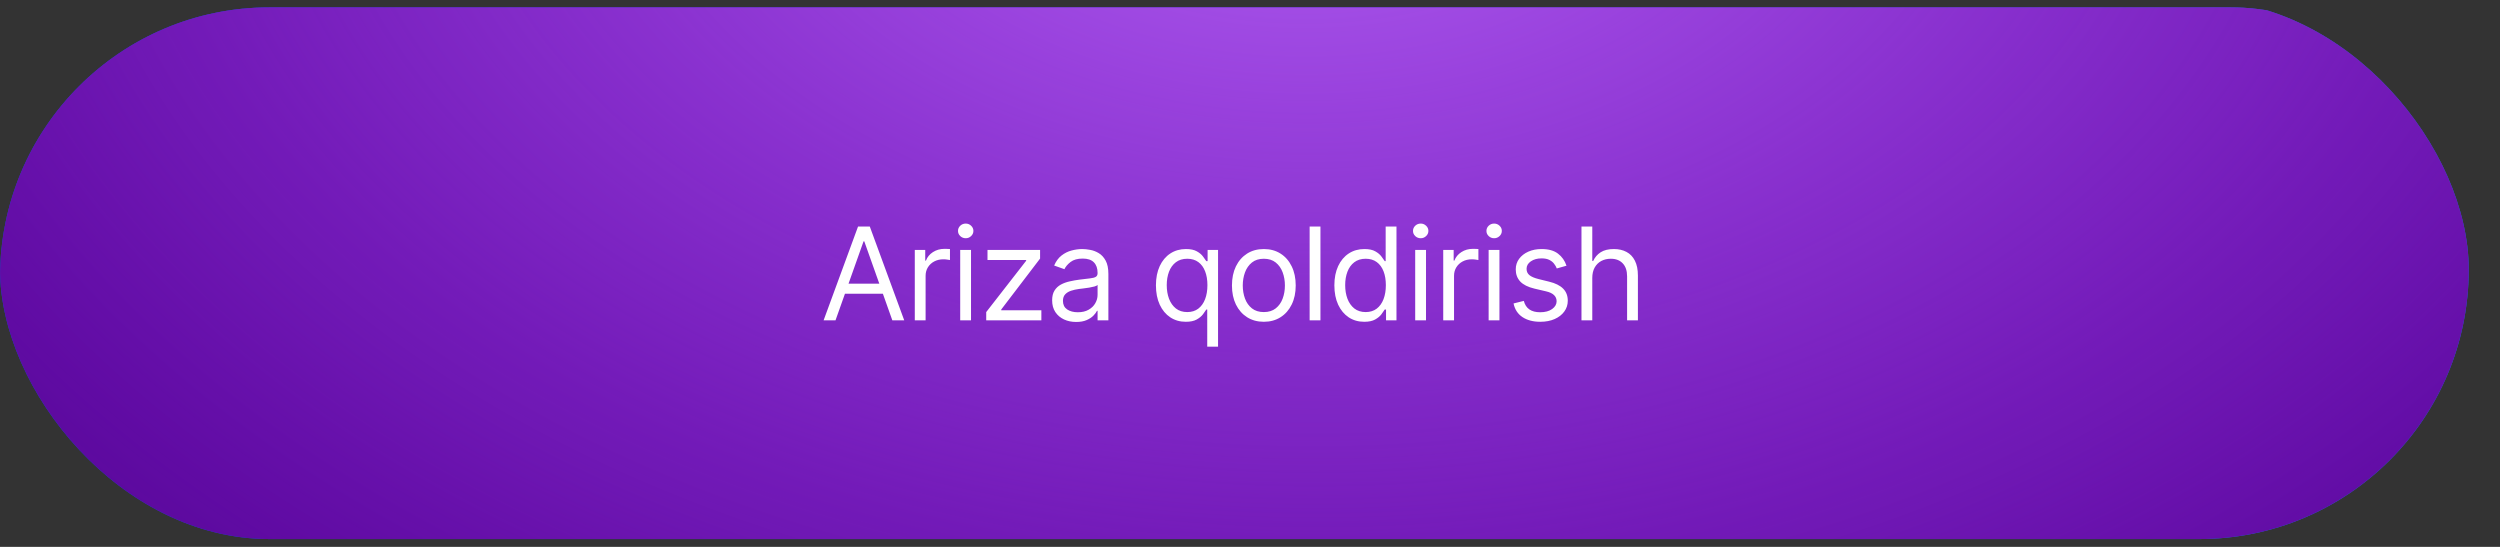
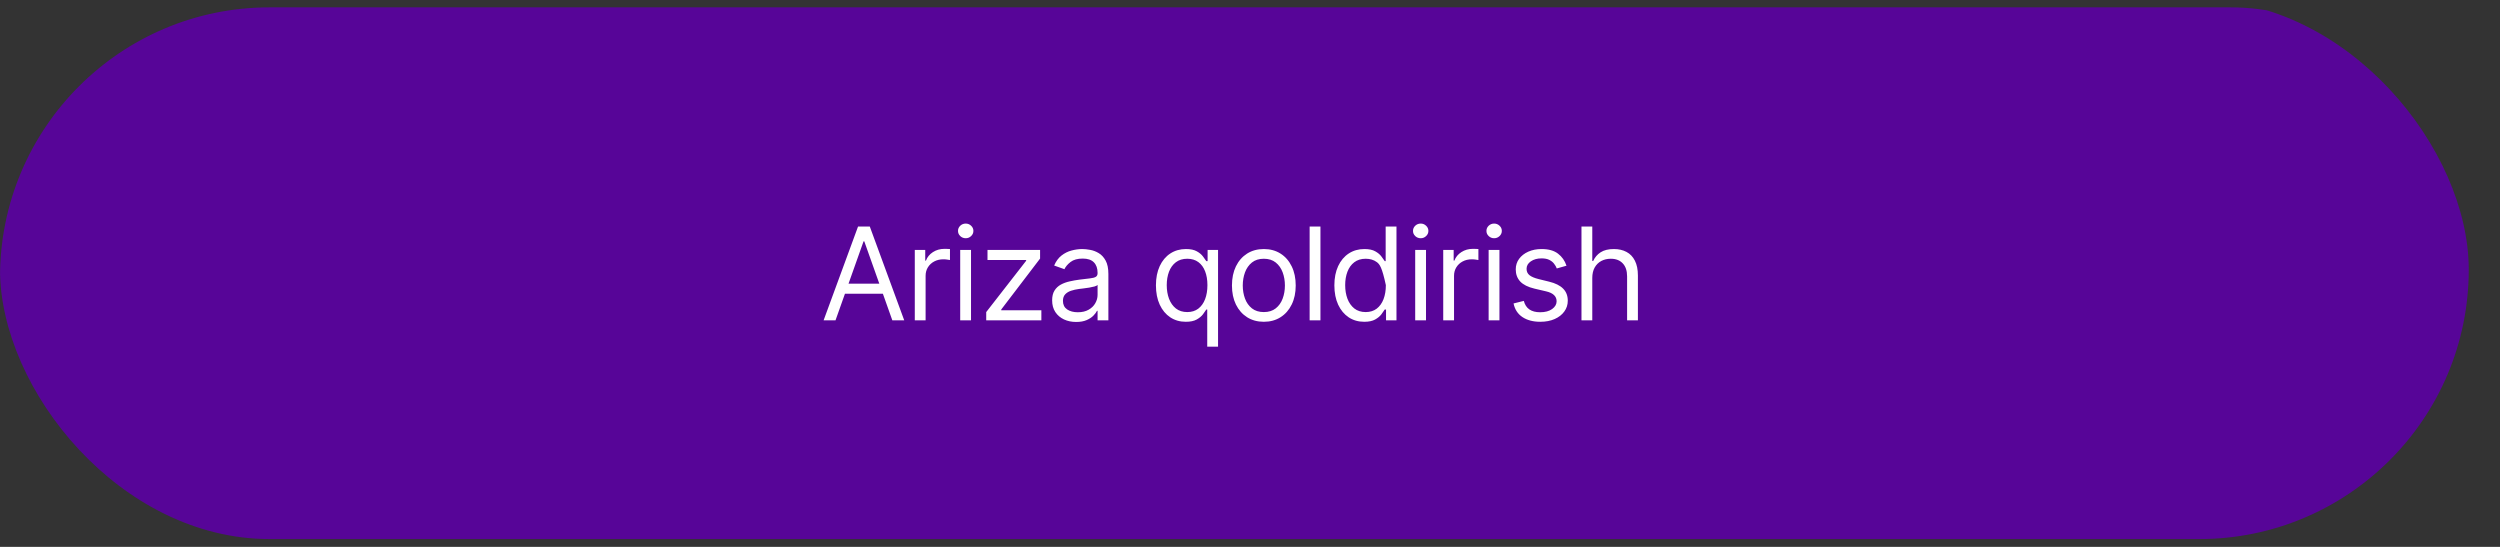
<svg xmlns="http://www.w3.org/2000/svg" width="320" height="70" viewBox="0 0 320 70" fill="none">
  <rect x="0" y="0" width="320" height="70" fill="#333333" stroke="none" />
  <g clip-path="url(#clip0_167_1081)">
-     <rect width="316" height="69" rx="34.5" fill="url(#paint0_linear_167_1081)" />
    <rect width="316" height="69" rx="34.5" fill="#570598" />
-     <rect width="316" height="69" rx="34.5" fill="url(#paint1_radial_167_1081)" />
-     <path d="M106.946 41H105.422L109.831 28.993H111.332L115.741 41H114.217L110.628 30.892H110.535L106.946 41ZM107.509 36.31H113.654V37.599H107.509V36.31ZM117.093 41V31.994H118.43V33.355H118.524C118.688 32.909 118.985 32.548 119.415 32.27C119.845 31.993 120.33 31.854 120.869 31.854C120.971 31.854 121.098 31.856 121.25 31.86C121.403 31.864 121.518 31.869 121.596 31.877V33.284C121.549 33.273 121.442 33.255 121.274 33.232C121.109 33.204 120.936 33.191 120.752 33.191C120.314 33.191 119.923 33.282 119.579 33.466C119.239 33.646 118.969 33.896 118.77 34.217C118.575 34.533 118.477 34.895 118.477 35.301V41H117.093ZM122.906 41V31.994H124.29V41H122.906ZM123.61 30.494C123.34 30.494 123.107 30.402 122.912 30.218C122.72 30.034 122.625 29.814 122.625 29.556C122.625 29.298 122.72 29.077 122.912 28.893C123.107 28.709 123.34 28.617 123.61 28.617C123.879 28.617 124.11 28.709 124.301 28.893C124.497 29.077 124.595 29.298 124.595 29.556C124.595 29.814 124.497 30.034 124.301 30.218C124.11 30.402 123.879 30.494 123.61 30.494ZM126.236 41V39.945L131.348 33.378V33.284H126.4V31.994H133.131V33.097L128.159 39.616V39.71H133.295V41H126.236ZM137.746 41.211C137.175 41.211 136.657 41.104 136.192 40.889C135.727 40.67 135.358 40.355 135.084 39.945C134.81 39.53 134.674 39.03 134.674 38.444C134.674 37.928 134.775 37.51 134.978 37.189C135.182 36.865 135.453 36.611 135.793 36.427C136.133 36.243 136.509 36.106 136.919 36.017C137.333 35.923 137.75 35.848 138.168 35.794C138.715 35.723 139.159 35.671 139.499 35.635C139.843 35.596 140.093 35.532 140.249 35.442C140.409 35.352 140.49 35.196 140.49 34.973V34.926C140.49 34.347 140.331 33.898 140.015 33.578C139.702 33.257 139.227 33.097 138.59 33.097C137.929 33.097 137.412 33.241 137.036 33.531C136.661 33.82 136.397 34.129 136.245 34.457L134.932 33.988C135.166 33.441 135.479 33.015 135.87 32.71C136.264 32.401 136.694 32.186 137.159 32.065C137.628 31.94 138.09 31.877 138.543 31.877C138.832 31.877 139.165 31.913 139.54 31.983C139.919 32.049 140.284 32.188 140.636 32.399C140.992 32.61 141.287 32.929 141.521 33.355C141.756 33.781 141.873 34.351 141.873 35.067V41H140.49V39.781H140.419C140.325 39.976 140.169 40.185 139.95 40.408C139.731 40.631 139.44 40.82 139.077 40.977C138.713 41.133 138.269 41.211 137.746 41.211ZM137.957 39.968C138.504 39.968 138.965 39.861 139.34 39.646C139.72 39.431 140.005 39.153 140.196 38.813C140.392 38.473 140.49 38.115 140.49 37.74V36.474C140.431 36.544 140.302 36.609 140.103 36.667C139.907 36.722 139.68 36.771 139.423 36.814C139.168 36.853 138.92 36.888 138.678 36.919C138.44 36.947 138.246 36.97 138.098 36.99C137.738 37.037 137.402 37.113 137.089 37.218C136.78 37.32 136.53 37.474 136.339 37.682C136.151 37.885 136.057 38.162 136.057 38.514C136.057 38.995 136.235 39.358 136.591 39.605C136.95 39.847 137.406 39.968 137.957 39.968ZM154.526 44.377V39.616H154.409C154.307 39.781 154.163 39.988 153.975 40.238C153.787 40.484 153.52 40.705 153.172 40.9C152.824 41.092 152.361 41.188 151.782 41.188C151.032 41.188 150.369 40.998 149.795 40.619C149.22 40.236 148.771 39.697 148.446 39.001C148.122 38.301 147.96 37.474 147.96 36.521C147.96 35.575 148.122 34.754 148.446 34.058C148.771 33.363 149.222 32.825 149.801 32.446C150.379 32.067 151.047 31.877 151.806 31.877C152.392 31.877 152.855 31.975 153.195 32.17C153.539 32.362 153.801 32.581 153.981 32.827C154.165 33.069 154.307 33.269 154.409 33.425H154.573V31.994H155.91V44.377H154.526ZM151.97 39.945C152.525 39.945 152.994 39.8 153.377 39.511C153.76 39.218 154.051 38.813 154.251 38.297C154.45 37.777 154.55 37.177 154.55 36.497C154.55 35.825 154.452 35.237 154.256 34.733C154.061 34.224 153.772 33.83 153.389 33.548C153.006 33.263 152.533 33.12 151.97 33.12C151.384 33.12 150.895 33.271 150.504 33.572C150.117 33.869 149.826 34.273 149.631 34.785C149.439 35.293 149.343 35.864 149.343 36.497C149.343 37.138 149.441 37.721 149.636 38.244C149.836 38.764 150.129 39.179 150.516 39.487C150.907 39.792 151.391 39.945 151.97 39.945ZM161.771 41.188C160.958 41.188 160.244 40.994 159.631 40.607C159.021 40.22 158.544 39.679 158.2 38.983C157.86 38.287 157.69 37.474 157.69 36.544C157.69 35.606 157.86 34.787 158.2 34.088C158.544 33.388 159.021 32.845 159.631 32.458C160.244 32.071 160.958 31.877 161.771 31.877C162.584 31.877 163.295 32.071 163.905 32.458C164.519 32.845 164.995 33.388 165.335 34.088C165.679 34.787 165.851 35.606 165.851 36.544C165.851 37.474 165.679 38.287 165.335 38.983C164.995 39.679 164.519 40.22 163.905 40.607C163.295 40.994 162.584 41.188 161.771 41.188ZM161.771 39.945C162.388 39.945 162.896 39.786 163.295 39.47C163.694 39.153 163.989 38.737 164.18 38.221C164.372 37.705 164.468 37.146 164.468 36.544C164.468 35.942 164.372 35.381 164.18 34.861C163.989 34.342 163.694 33.922 163.295 33.601C162.896 33.281 162.388 33.12 161.771 33.12C161.153 33.12 160.645 33.281 160.246 33.601C159.848 33.922 159.553 34.342 159.361 34.861C159.17 35.381 159.074 35.942 159.074 36.544C159.074 37.146 159.17 37.705 159.361 38.221C159.553 38.737 159.848 39.153 160.246 39.47C160.645 39.786 161.153 39.945 161.771 39.945ZM169.017 28.993V41H167.633V28.993H169.017ZM174.621 41.188C173.871 41.188 173.209 40.998 172.634 40.619C172.059 40.236 171.61 39.697 171.285 39.001C170.961 38.301 170.799 37.474 170.799 36.521C170.799 35.575 170.961 34.754 171.285 34.058C171.61 33.363 172.061 32.825 172.64 32.446C173.218 32.067 173.887 31.877 174.645 31.877C175.231 31.877 175.694 31.975 176.034 32.17C176.378 32.362 176.64 32.581 176.82 32.827C177.004 33.069 177.146 33.269 177.248 33.425H177.365V28.993H178.749V41H177.412V39.616H177.248C177.146 39.781 177.002 39.988 176.814 40.238C176.627 40.484 176.359 40.705 176.011 40.9C175.663 41.092 175.2 41.188 174.621 41.188ZM174.809 39.945C175.364 39.945 175.833 39.8 176.216 39.511C176.599 39.218 176.89 38.813 177.09 38.297C177.289 37.777 177.389 37.177 177.389 36.497C177.389 35.825 177.291 35.237 177.096 34.733C176.9 34.224 176.611 33.83 176.228 33.548C175.845 33.263 175.372 33.12 174.809 33.12C174.223 33.12 173.734 33.271 173.343 33.572C172.956 33.869 172.665 34.273 172.47 34.785C172.278 35.293 172.183 35.864 172.183 36.497C172.183 37.138 172.28 37.721 172.476 38.244C172.675 38.764 172.968 39.179 173.355 39.487C173.746 39.792 174.231 39.945 174.809 39.945ZM181.145 41V31.994H182.529V41H181.145ZM181.849 30.494C181.579 30.494 181.346 30.402 181.151 30.218C180.959 30.034 180.864 29.814 180.864 29.556C180.864 29.298 180.959 29.077 181.151 28.893C181.346 28.709 181.579 28.617 181.849 28.617C182.118 28.617 182.349 28.709 182.54 28.893C182.736 29.077 182.834 29.298 182.834 29.556C182.834 29.814 182.736 30.034 182.54 30.218C182.349 30.402 182.118 30.494 181.849 30.494ZM184.733 41V31.994H186.069V33.355H186.163C186.327 32.909 186.625 32.548 187.054 32.27C187.484 31.993 187.969 31.854 188.508 31.854C188.61 31.854 188.737 31.856 188.89 31.86C189.042 31.864 189.157 31.869 189.235 31.877V33.284C189.189 33.273 189.081 33.255 188.913 33.232C188.749 33.204 188.575 33.191 188.391 33.191C187.953 33.191 187.563 33.282 187.219 33.466C186.879 33.646 186.609 33.896 186.41 34.217C186.214 34.533 186.116 34.895 186.116 35.301V41H184.733ZM190.545 41V31.994H191.929V41H190.545ZM191.249 30.494C190.979 30.494 190.747 30.402 190.551 30.218C190.36 30.034 190.264 29.814 190.264 29.556C190.264 29.298 190.36 29.077 190.551 28.893C190.747 28.709 190.979 28.617 191.249 28.617C191.519 28.617 191.749 28.709 191.941 28.893C192.136 29.077 192.234 29.298 192.234 29.556C192.234 29.814 192.136 30.034 191.941 30.218C191.749 30.402 191.519 30.494 191.249 30.494ZM200.512 34.011L199.269 34.363C199.191 34.156 199.076 33.955 198.923 33.759C198.775 33.56 198.571 33.396 198.313 33.267C198.055 33.138 197.725 33.073 197.323 33.073C196.771 33.073 196.312 33.2 195.945 33.454C195.581 33.705 195.4 34.023 195.4 34.41C195.4 34.754 195.525 35.026 195.775 35.225C196.025 35.424 196.416 35.59 196.947 35.723L198.284 36.052C199.089 36.247 199.689 36.546 200.084 36.949C200.479 37.347 200.676 37.861 200.676 38.491C200.676 39.007 200.528 39.468 200.231 39.874C199.937 40.281 199.527 40.601 198.999 40.836C198.472 41.07 197.858 41.188 197.158 41.188C196.24 41.188 195.48 40.988 194.878 40.59C194.276 40.191 193.895 39.608 193.734 38.842L195.048 38.514C195.173 38.999 195.409 39.362 195.757 39.605C196.109 39.847 196.568 39.968 197.135 39.968C197.78 39.968 198.292 39.831 198.671 39.558C199.054 39.28 199.246 38.948 199.246 38.561C199.246 38.248 199.136 37.986 198.917 37.775C198.698 37.56 198.362 37.4 197.909 37.295L196.408 36.943C195.583 36.747 194.977 36.444 194.59 36.034C194.207 35.62 194.016 35.102 194.016 34.48C194.016 33.972 194.159 33.523 194.444 33.132C194.733 32.741 195.126 32.434 195.622 32.212C196.123 31.989 196.689 31.877 197.323 31.877C198.214 31.877 198.913 32.073 199.421 32.464C199.934 32.854 200.297 33.37 200.512 34.011ZM203.812 35.583V41H202.429V28.993H203.812V33.402H203.93C204.141 32.937 204.457 32.567 204.879 32.294C205.306 32.016 205.872 31.877 206.58 31.877C207.193 31.877 207.731 32 208.192 32.247C208.653 32.489 209.011 32.862 209.265 33.367C209.523 33.867 209.652 34.504 209.652 35.278V41H208.268V35.372C208.268 34.656 208.083 34.103 207.711 33.712C207.344 33.318 206.834 33.12 206.181 33.12C205.728 33.12 205.321 33.216 204.962 33.407C204.606 33.599 204.324 33.879 204.117 34.246C203.914 34.613 203.812 35.059 203.812 35.583Z" fill="white" />
+     <path d="M106.946 41H105.422L109.831 28.993H111.332L115.741 41H114.217L110.628 30.892H110.535L106.946 41ZM107.509 36.31H113.654V37.599H107.509V36.31ZM117.093 41V31.994H118.43V33.355H118.524C118.688 32.909 118.985 32.548 119.415 32.27C119.845 31.993 120.33 31.854 120.869 31.854C120.971 31.854 121.098 31.856 121.25 31.86C121.403 31.864 121.518 31.869 121.596 31.877V33.284C121.549 33.273 121.442 33.255 121.274 33.232C121.109 33.204 120.936 33.191 120.752 33.191C120.314 33.191 119.923 33.282 119.579 33.466C119.239 33.646 118.969 33.896 118.77 34.217C118.575 34.533 118.477 34.895 118.477 35.301V41H117.093ZM122.906 41V31.994H124.29V41H122.906ZM123.61 30.494C123.34 30.494 123.107 30.402 122.912 30.218C122.72 30.034 122.625 29.814 122.625 29.556C122.625 29.298 122.72 29.077 122.912 28.893C123.107 28.709 123.34 28.617 123.61 28.617C123.879 28.617 124.11 28.709 124.301 28.893C124.497 29.077 124.595 29.298 124.595 29.556C124.595 29.814 124.497 30.034 124.301 30.218C124.11 30.402 123.879 30.494 123.61 30.494ZM126.236 41V39.945L131.348 33.378V33.284H126.4V31.994H133.131V33.097L128.159 39.616V39.71H133.295V41H126.236ZM137.746 41.211C137.175 41.211 136.657 41.104 136.192 40.889C135.727 40.67 135.358 40.355 135.084 39.945C134.81 39.53 134.674 39.03 134.674 38.444C134.674 37.928 134.775 37.51 134.978 37.189C135.182 36.865 135.453 36.611 135.793 36.427C136.133 36.243 136.509 36.106 136.919 36.017C137.333 35.923 137.75 35.848 138.168 35.794C138.715 35.723 139.159 35.671 139.499 35.635C139.843 35.596 140.093 35.532 140.249 35.442C140.409 35.352 140.49 35.196 140.49 34.973V34.926C140.49 34.347 140.331 33.898 140.015 33.578C139.702 33.257 139.227 33.097 138.59 33.097C137.929 33.097 137.412 33.241 137.036 33.531C136.661 33.82 136.397 34.129 136.245 34.457L134.932 33.988C135.166 33.441 135.479 33.015 135.87 32.71C136.264 32.401 136.694 32.186 137.159 32.065C137.628 31.94 138.09 31.877 138.543 31.877C138.832 31.877 139.165 31.913 139.54 31.983C139.919 32.049 140.284 32.188 140.636 32.399C140.992 32.61 141.287 32.929 141.521 33.355C141.756 33.781 141.873 34.351 141.873 35.067V41H140.49V39.781H140.419C140.325 39.976 140.169 40.185 139.95 40.408C139.731 40.631 139.44 40.82 139.077 40.977C138.713 41.133 138.269 41.211 137.746 41.211ZM137.957 39.968C138.504 39.968 138.965 39.861 139.34 39.646C139.72 39.431 140.005 39.153 140.196 38.813C140.392 38.473 140.49 38.115 140.49 37.74V36.474C140.431 36.544 140.302 36.609 140.103 36.667C139.907 36.722 139.68 36.771 139.423 36.814C139.168 36.853 138.92 36.888 138.678 36.919C138.44 36.947 138.246 36.97 138.098 36.99C137.738 37.037 137.402 37.113 137.089 37.218C136.78 37.32 136.53 37.474 136.339 37.682C136.151 37.885 136.057 38.162 136.057 38.514C136.057 38.995 136.235 39.358 136.591 39.605C136.95 39.847 137.406 39.968 137.957 39.968ZM154.526 44.377V39.616H154.409C154.307 39.781 154.163 39.988 153.975 40.238C153.787 40.484 153.52 40.705 153.172 40.9C152.824 41.092 152.361 41.188 151.782 41.188C151.032 41.188 150.369 40.998 149.795 40.619C149.22 40.236 148.771 39.697 148.446 39.001C148.122 38.301 147.96 37.474 147.96 36.521C147.96 35.575 148.122 34.754 148.446 34.058C148.771 33.363 149.222 32.825 149.801 32.446C150.379 32.067 151.047 31.877 151.806 31.877C152.392 31.877 152.855 31.975 153.195 32.17C153.539 32.362 153.801 32.581 153.981 32.827C154.165 33.069 154.307 33.269 154.409 33.425H154.573V31.994H155.91V44.377H154.526ZM151.97 39.945C152.525 39.945 152.994 39.8 153.377 39.511C153.76 39.218 154.051 38.813 154.251 38.297C154.45 37.777 154.55 37.177 154.55 36.497C154.55 35.825 154.452 35.237 154.256 34.733C154.061 34.224 153.772 33.83 153.389 33.548C153.006 33.263 152.533 33.12 151.97 33.12C151.384 33.12 150.895 33.271 150.504 33.572C150.117 33.869 149.826 34.273 149.631 34.785C149.439 35.293 149.343 35.864 149.343 36.497C149.343 37.138 149.441 37.721 149.636 38.244C149.836 38.764 150.129 39.179 150.516 39.487C150.907 39.792 151.391 39.945 151.97 39.945ZM161.771 41.188C160.958 41.188 160.244 40.994 159.631 40.607C159.021 40.22 158.544 39.679 158.2 38.983C157.86 38.287 157.69 37.474 157.69 36.544C157.69 35.606 157.86 34.787 158.2 34.088C158.544 33.388 159.021 32.845 159.631 32.458C160.244 32.071 160.958 31.877 161.771 31.877C162.584 31.877 163.295 32.071 163.905 32.458C164.519 32.845 164.995 33.388 165.335 34.088C165.679 34.787 165.851 35.606 165.851 36.544C165.851 37.474 165.679 38.287 165.335 38.983C164.995 39.679 164.519 40.22 163.905 40.607C163.295 40.994 162.584 41.188 161.771 41.188ZM161.771 39.945C162.388 39.945 162.896 39.786 163.295 39.47C163.694 39.153 163.989 38.737 164.18 38.221C164.372 37.705 164.468 37.146 164.468 36.544C164.468 35.942 164.372 35.381 164.18 34.861C163.989 34.342 163.694 33.922 163.295 33.601C162.896 33.281 162.388 33.12 161.771 33.12C161.153 33.12 160.645 33.281 160.246 33.601C159.848 33.922 159.553 34.342 159.361 34.861C159.17 35.381 159.074 35.942 159.074 36.544C159.074 37.146 159.17 37.705 159.361 38.221C159.553 38.737 159.848 39.153 160.246 39.47C160.645 39.786 161.153 39.945 161.771 39.945ZM169.017 28.993V41H167.633V28.993H169.017ZM174.621 41.188C173.871 41.188 173.209 40.998 172.634 40.619C172.059 40.236 171.61 39.697 171.285 39.001C170.961 38.301 170.799 37.474 170.799 36.521C170.799 35.575 170.961 34.754 171.285 34.058C171.61 33.363 172.061 32.825 172.64 32.446C173.218 32.067 173.887 31.877 174.645 31.877C175.231 31.877 175.694 31.975 176.034 32.17C176.378 32.362 176.64 32.581 176.82 32.827C177.004 33.069 177.146 33.269 177.248 33.425H177.365V28.993H178.749V41H177.412V39.616H177.248C177.146 39.781 177.002 39.988 176.814 40.238C176.627 40.484 176.359 40.705 176.011 40.9C175.663 41.092 175.2 41.188 174.621 41.188ZM174.809 39.945C175.364 39.945 175.833 39.8 176.216 39.511C176.599 39.218 176.89 38.813 177.09 38.297C177.289 37.777 177.389 37.177 177.389 36.497C176.9 34.224 176.611 33.83 176.228 33.548C175.845 33.263 175.372 33.12 174.809 33.12C174.223 33.12 173.734 33.271 173.343 33.572C172.956 33.869 172.665 34.273 172.47 34.785C172.278 35.293 172.183 35.864 172.183 36.497C172.183 37.138 172.28 37.721 172.476 38.244C172.675 38.764 172.968 39.179 173.355 39.487C173.746 39.792 174.231 39.945 174.809 39.945ZM181.145 41V31.994H182.529V41H181.145ZM181.849 30.494C181.579 30.494 181.346 30.402 181.151 30.218C180.959 30.034 180.864 29.814 180.864 29.556C180.864 29.298 180.959 29.077 181.151 28.893C181.346 28.709 181.579 28.617 181.849 28.617C182.118 28.617 182.349 28.709 182.54 28.893C182.736 29.077 182.834 29.298 182.834 29.556C182.834 29.814 182.736 30.034 182.54 30.218C182.349 30.402 182.118 30.494 181.849 30.494ZM184.733 41V31.994H186.069V33.355H186.163C186.327 32.909 186.625 32.548 187.054 32.27C187.484 31.993 187.969 31.854 188.508 31.854C188.61 31.854 188.737 31.856 188.89 31.86C189.042 31.864 189.157 31.869 189.235 31.877V33.284C189.189 33.273 189.081 33.255 188.913 33.232C188.749 33.204 188.575 33.191 188.391 33.191C187.953 33.191 187.563 33.282 187.219 33.466C186.879 33.646 186.609 33.896 186.41 34.217C186.214 34.533 186.116 34.895 186.116 35.301V41H184.733ZM190.545 41V31.994H191.929V41H190.545ZM191.249 30.494C190.979 30.494 190.747 30.402 190.551 30.218C190.36 30.034 190.264 29.814 190.264 29.556C190.264 29.298 190.36 29.077 190.551 28.893C190.747 28.709 190.979 28.617 191.249 28.617C191.519 28.617 191.749 28.709 191.941 28.893C192.136 29.077 192.234 29.298 192.234 29.556C192.234 29.814 192.136 30.034 191.941 30.218C191.749 30.402 191.519 30.494 191.249 30.494ZM200.512 34.011L199.269 34.363C199.191 34.156 199.076 33.955 198.923 33.759C198.775 33.56 198.571 33.396 198.313 33.267C198.055 33.138 197.725 33.073 197.323 33.073C196.771 33.073 196.312 33.2 195.945 33.454C195.581 33.705 195.4 34.023 195.4 34.41C195.4 34.754 195.525 35.026 195.775 35.225C196.025 35.424 196.416 35.59 196.947 35.723L198.284 36.052C199.089 36.247 199.689 36.546 200.084 36.949C200.479 37.347 200.676 37.861 200.676 38.491C200.676 39.007 200.528 39.468 200.231 39.874C199.937 40.281 199.527 40.601 198.999 40.836C198.472 41.07 197.858 41.188 197.158 41.188C196.24 41.188 195.48 40.988 194.878 40.59C194.276 40.191 193.895 39.608 193.734 38.842L195.048 38.514C195.173 38.999 195.409 39.362 195.757 39.605C196.109 39.847 196.568 39.968 197.135 39.968C197.78 39.968 198.292 39.831 198.671 39.558C199.054 39.28 199.246 38.948 199.246 38.561C199.246 38.248 199.136 37.986 198.917 37.775C198.698 37.56 198.362 37.4 197.909 37.295L196.408 36.943C195.583 36.747 194.977 36.444 194.59 36.034C194.207 35.62 194.016 35.102 194.016 34.48C194.016 33.972 194.159 33.523 194.444 33.132C194.733 32.741 195.126 32.434 195.622 32.212C196.123 31.989 196.689 31.877 197.323 31.877C198.214 31.877 198.913 32.073 199.421 32.464C199.934 32.854 200.297 33.37 200.512 34.011ZM203.812 35.583V41H202.429V28.993H203.812V33.402H203.93C204.141 32.937 204.457 32.567 204.879 32.294C205.306 32.016 205.872 31.877 206.58 31.877C207.193 31.877 207.731 32 208.192 32.247C208.653 32.489 209.011 32.862 209.265 33.367C209.523 33.867 209.652 34.504 209.652 35.278V41H208.268V35.372C208.268 34.656 208.083 34.103 207.711 33.712C207.344 33.318 206.834 33.12 206.181 33.12C205.728 33.12 205.321 33.216 204.962 33.407C204.606 33.599 204.324 33.879 204.117 34.246C203.914 34.613 203.812 35.059 203.812 35.583Z" fill="white" />
  </g>
  <defs>
    <linearGradient id="paint0_linear_167_1081" x1="26.56" y1="69" x2="229.374" y2="-57.06" gradientUnits="userSpaceOnUse">
      <stop stop-color="#0055EA" />
      <stop offset="1" stop-color="#0088EA" />
    </linearGradient>
    <radialGradient id="paint1_radial_167_1081" cx="0" cy="0" r="1" gradientTransform="matrix(76.657 138.441 -203.355 48.834 166.369 -27.997)" gradientUnits="userSpaceOnUse">
      <stop stop-color="#B666F5" />
      <stop offset="1" stop-color="#A93BFF" stop-opacity="0" />
    </radialGradient>
    <clipPath id="clip0_167_1081">
      <rect x="0.002" y="0.942" width="320" height="69" rx="34.5" fill="white" />
    </clipPath>
  </defs>
</svg>